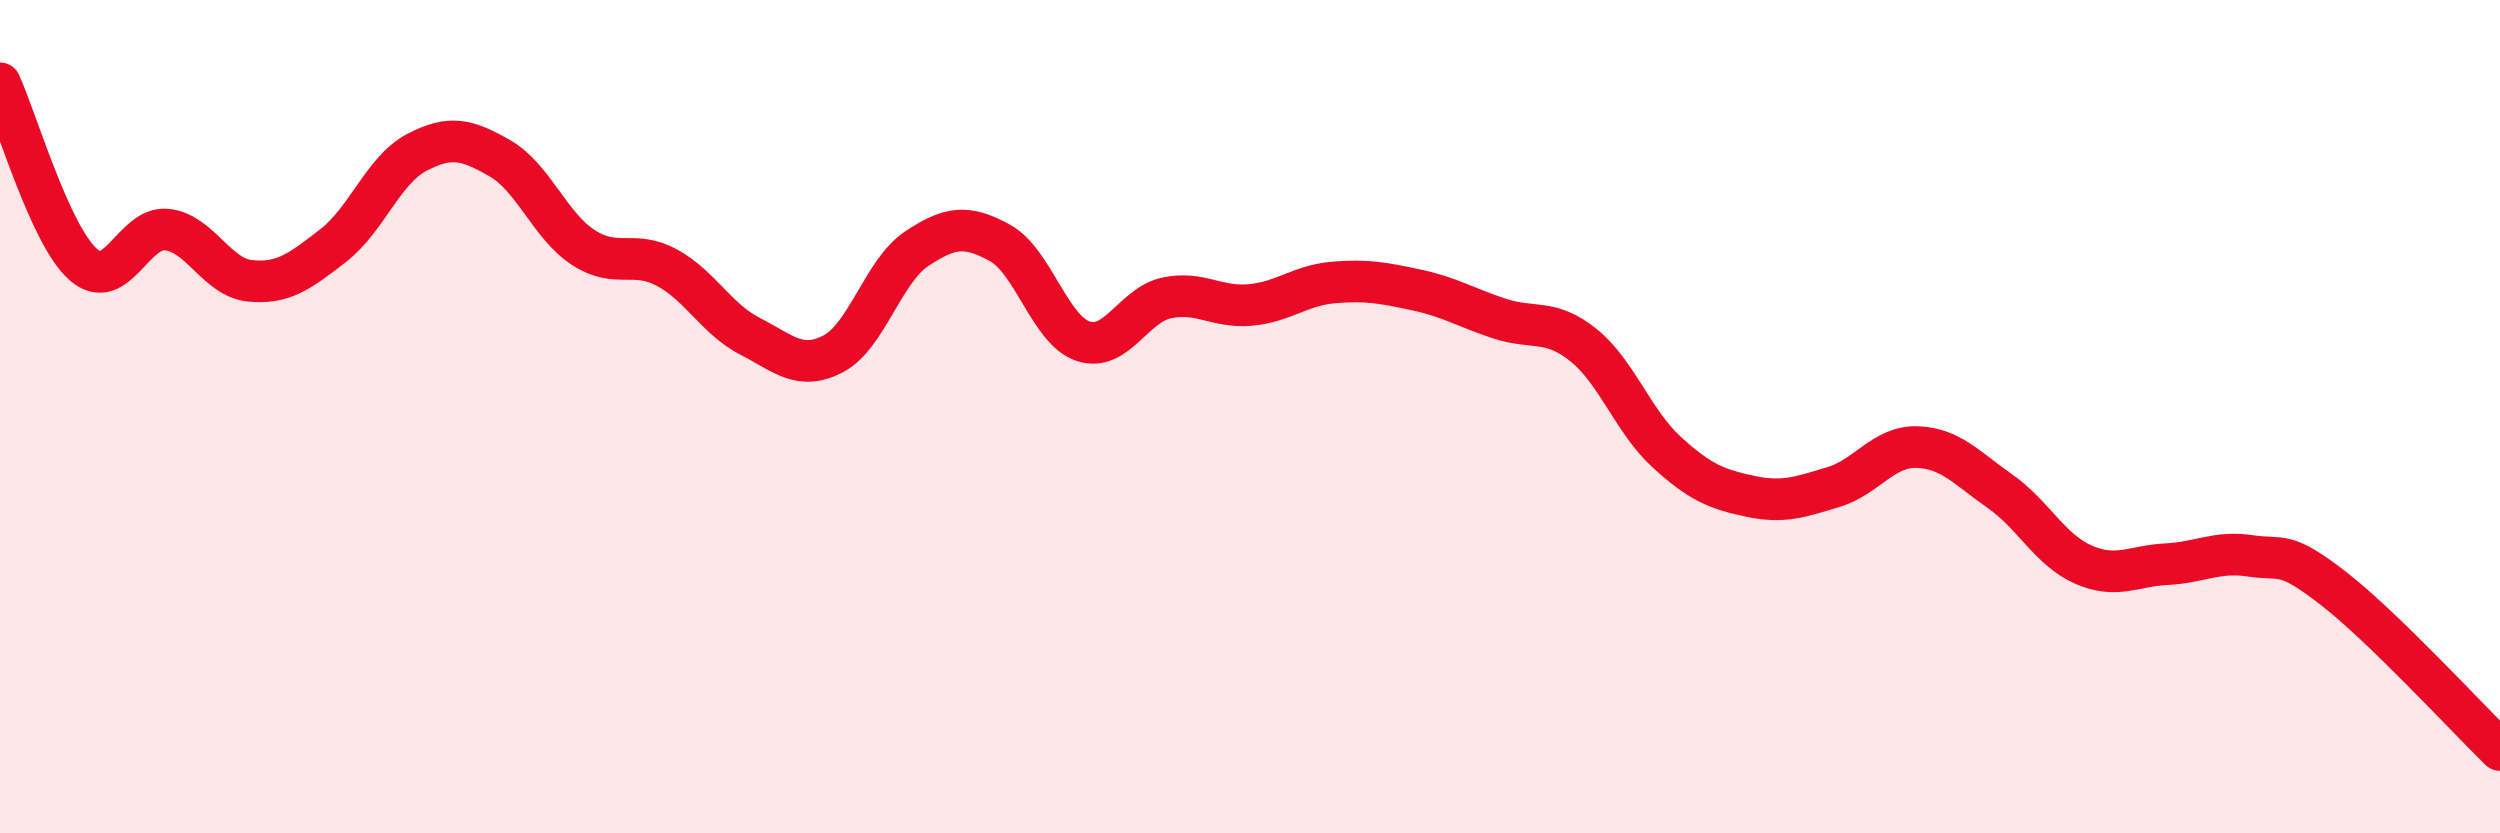
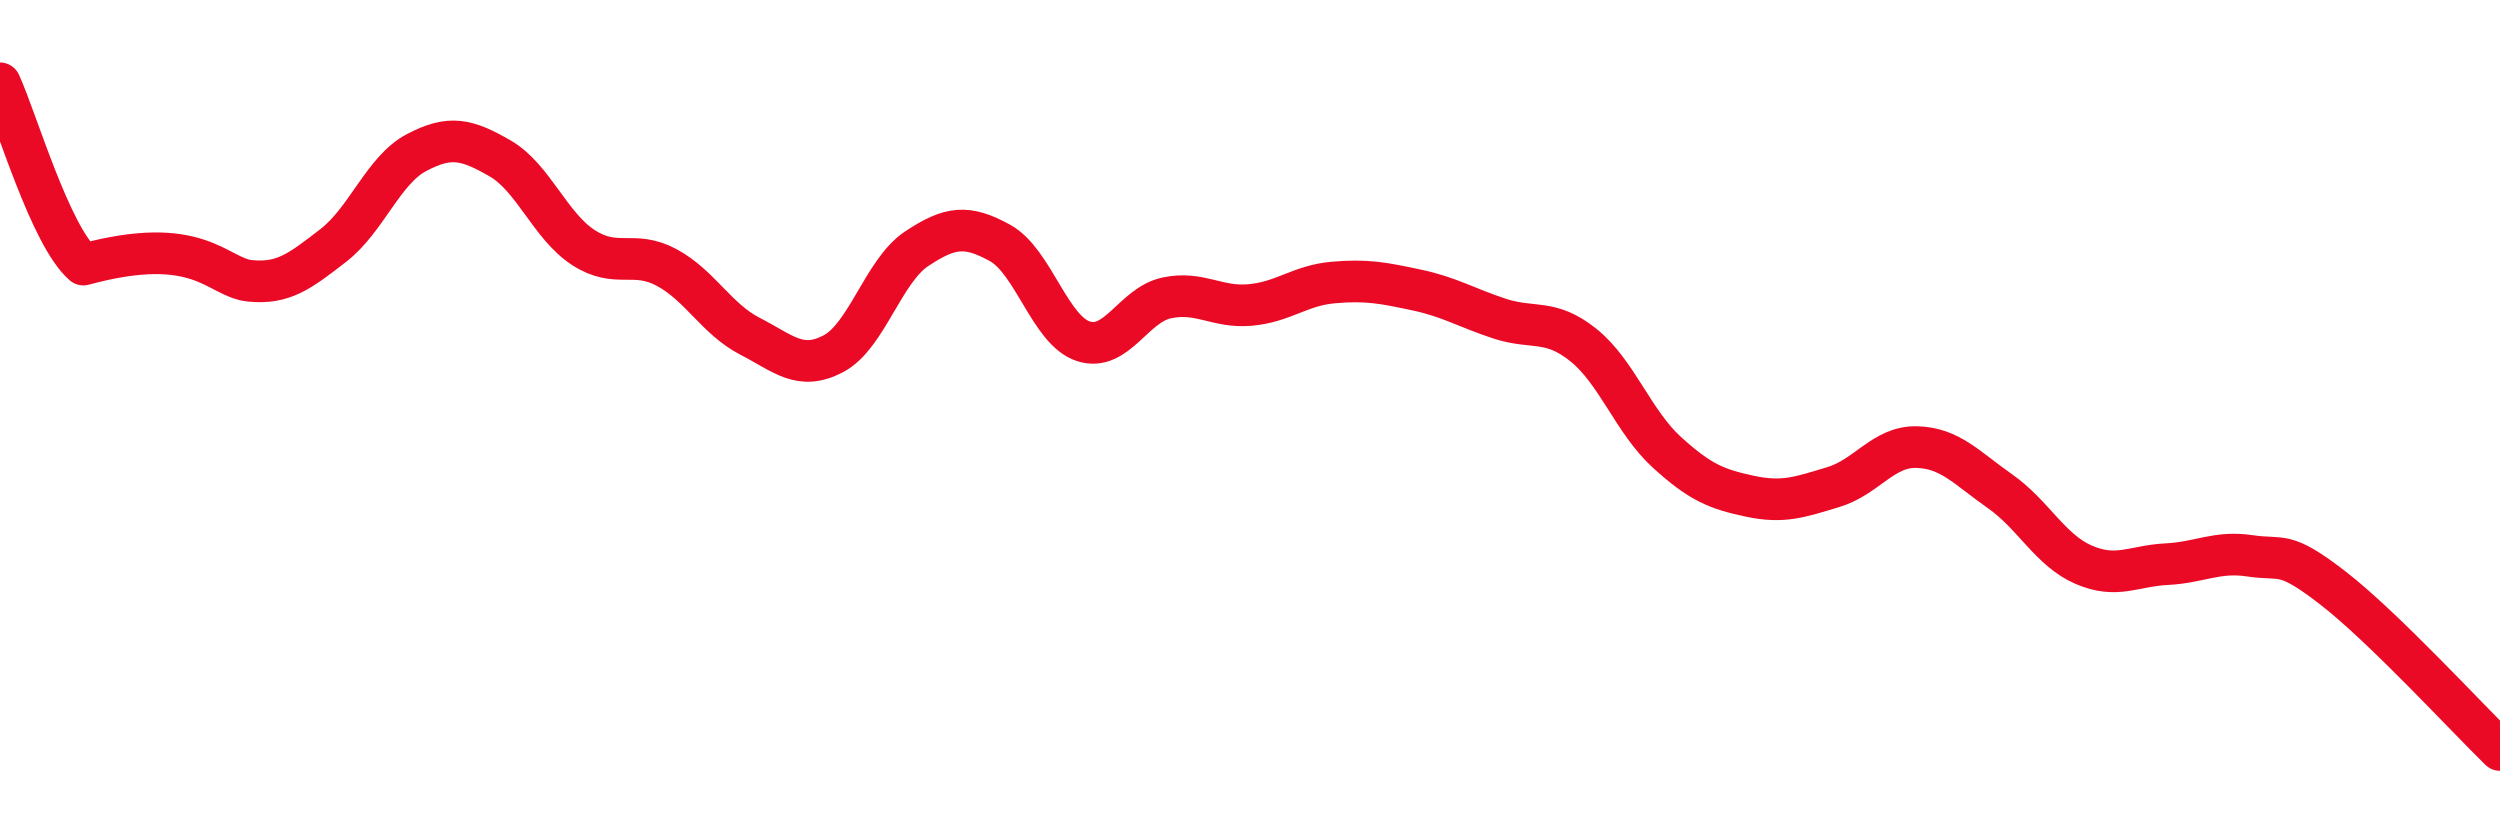
<svg xmlns="http://www.w3.org/2000/svg" width="60" height="20" viewBox="0 0 60 20">
-   <path d="M 0,2 C 0.4,2.87 1.2,5.65 2,6.35 C 2.8,7.05 3.2,5.43 4,5.51 C 4.8,5.59 5.2,6.66 6,6.74 C 6.8,6.82 7.2,6.51 8,5.89 C 8.8,5.27 9.2,4.08 10,3.66 C 10.8,3.24 11.2,3.34 12,3.8 C 12.8,4.26 13.2,5.42 14,5.94 C 14.8,6.46 15.2,5.99 16,6.42 C 16.8,6.85 17.2,7.66 18,8.07 C 18.8,8.48 19.2,8.91 20,8.49 C 20.8,8.07 21.2,6.5 22,5.97 C 22.8,5.44 23.2,5.39 24,5.83 C 24.8,6.27 25.2,7.93 26,8.19 C 26.8,8.45 27.2,7.32 28,7.15 C 28.8,6.98 29.2,7.39 30,7.32 C 30.8,7.25 31.2,6.85 32,6.78 C 32.8,6.71 33.2,6.79 34,6.96 C 34.8,7.13 35.2,7.39 36,7.65 C 36.8,7.91 37.2,7.64 38,8.28 C 38.8,8.92 39.2,10.12 40,10.85 C 40.8,11.58 41.2,11.74 42,11.91 C 42.8,12.08 43.2,11.93 44,11.69 C 44.8,11.45 45.2,10.71 46,10.73 C 46.8,10.75 47.2,11.23 48,11.79 C 48.8,12.35 49.2,13.2 50,13.55 C 50.8,13.9 51.2,13.58 52,13.54 C 52.8,13.5 53.2,13.22 54,13.34 C 54.8,13.46 54.8,13.19 56,14.12 C 57.2,15.05 59.2,17.22 60,18L60 20L0 20Z" fill="#EB0A25" opacity="0.1" stroke-linecap="round" stroke-linejoin="round" />
-   <path d="M 0,2 C 0.4,2.87 1.2,5.65 2,6.35 C 2.8,7.05 3.2,5.43 4,5.51 C 4.8,5.59 5.2,6.66 6,6.74 C 6.8,6.82 7.2,6.51 8,5.89 C 8.8,5.27 9.2,4.08 10,3.66 C 10.8,3.24 11.2,3.34 12,3.8 C 12.8,4.26 13.2,5.42 14,5.94 C 14.8,6.46 15.2,5.99 16,6.42 C 16.8,6.85 17.2,7.66 18,8.07 C 18.8,8.48 19.2,8.91 20,8.49 C 20.8,8.07 21.2,6.5 22,5.97 C 22.8,5.44 23.2,5.39 24,5.83 C 24.8,6.27 25.2,7.93 26,8.19 C 26.8,8.45 27.2,7.32 28,7.15 C 28.8,6.98 29.2,7.39 30,7.32 C 30.8,7.25 31.2,6.85 32,6.78 C 32.8,6.71 33.2,6.79 34,6.96 C 34.8,7.13 35.2,7.39 36,7.65 C 36.8,7.91 37.2,7.64 38,8.28 C 38.8,8.92 39.2,10.12 40,10.85 C 40.8,11.58 41.2,11.74 42,11.91 C 42.8,12.08 43.2,11.93 44,11.69 C 44.8,11.45 45.2,10.71 46,10.73 C 46.8,10.75 47.2,11.23 48,11.79 C 48.8,12.35 49.2,13.2 50,13.55 C 50.8,13.9 51.2,13.58 52,13.54 C 52.8,13.5 53.2,13.22 54,13.34 C 54.8,13.46 54.8,13.19 56,14.12 C 57.2,15.05 59.2,17.22 60,18" stroke="#EB0A25" stroke-width="1" fill="none" stroke-linecap="round" stroke-linejoin="round" />
+   <path d="M 0,2 C 0.4,2.87 1.2,5.65 2,6.35 C 4.8,5.59 5.2,6.66 6,6.74 C 6.8,6.82 7.2,6.51 8,5.89 C 8.8,5.27 9.2,4.08 10,3.66 C 10.8,3.24 11.2,3.34 12,3.8 C 12.8,4.26 13.2,5.42 14,5.94 C 14.8,6.46 15.2,5.99 16,6.42 C 16.8,6.85 17.2,7.66 18,8.07 C 18.8,8.48 19.2,8.91 20,8.49 C 20.8,8.07 21.2,6.5 22,5.97 C 22.8,5.44 23.2,5.39 24,5.83 C 24.8,6.27 25.2,7.93 26,8.19 C 26.8,8.45 27.2,7.32 28,7.15 C 28.8,6.98 29.2,7.39 30,7.32 C 30.8,7.25 31.2,6.85 32,6.78 C 32.8,6.71 33.2,6.79 34,6.96 C 34.8,7.13 35.2,7.39 36,7.65 C 36.8,7.91 37.2,7.64 38,8.28 C 38.8,8.92 39.2,10.12 40,10.85 C 40.8,11.58 41.2,11.74 42,11.91 C 42.8,12.08 43.2,11.93 44,11.69 C 44.8,11.45 45.2,10.71 46,10.73 C 46.8,10.75 47.2,11.23 48,11.79 C 48.8,12.35 49.2,13.2 50,13.55 C 50.8,13.9 51.2,13.58 52,13.54 C 52.8,13.5 53.2,13.22 54,13.34 C 54.8,13.46 54.8,13.19 56,14.12 C 57.2,15.05 59.2,17.22 60,18" stroke="#EB0A25" stroke-width="1" fill="none" stroke-linecap="round" stroke-linejoin="round" />
</svg>